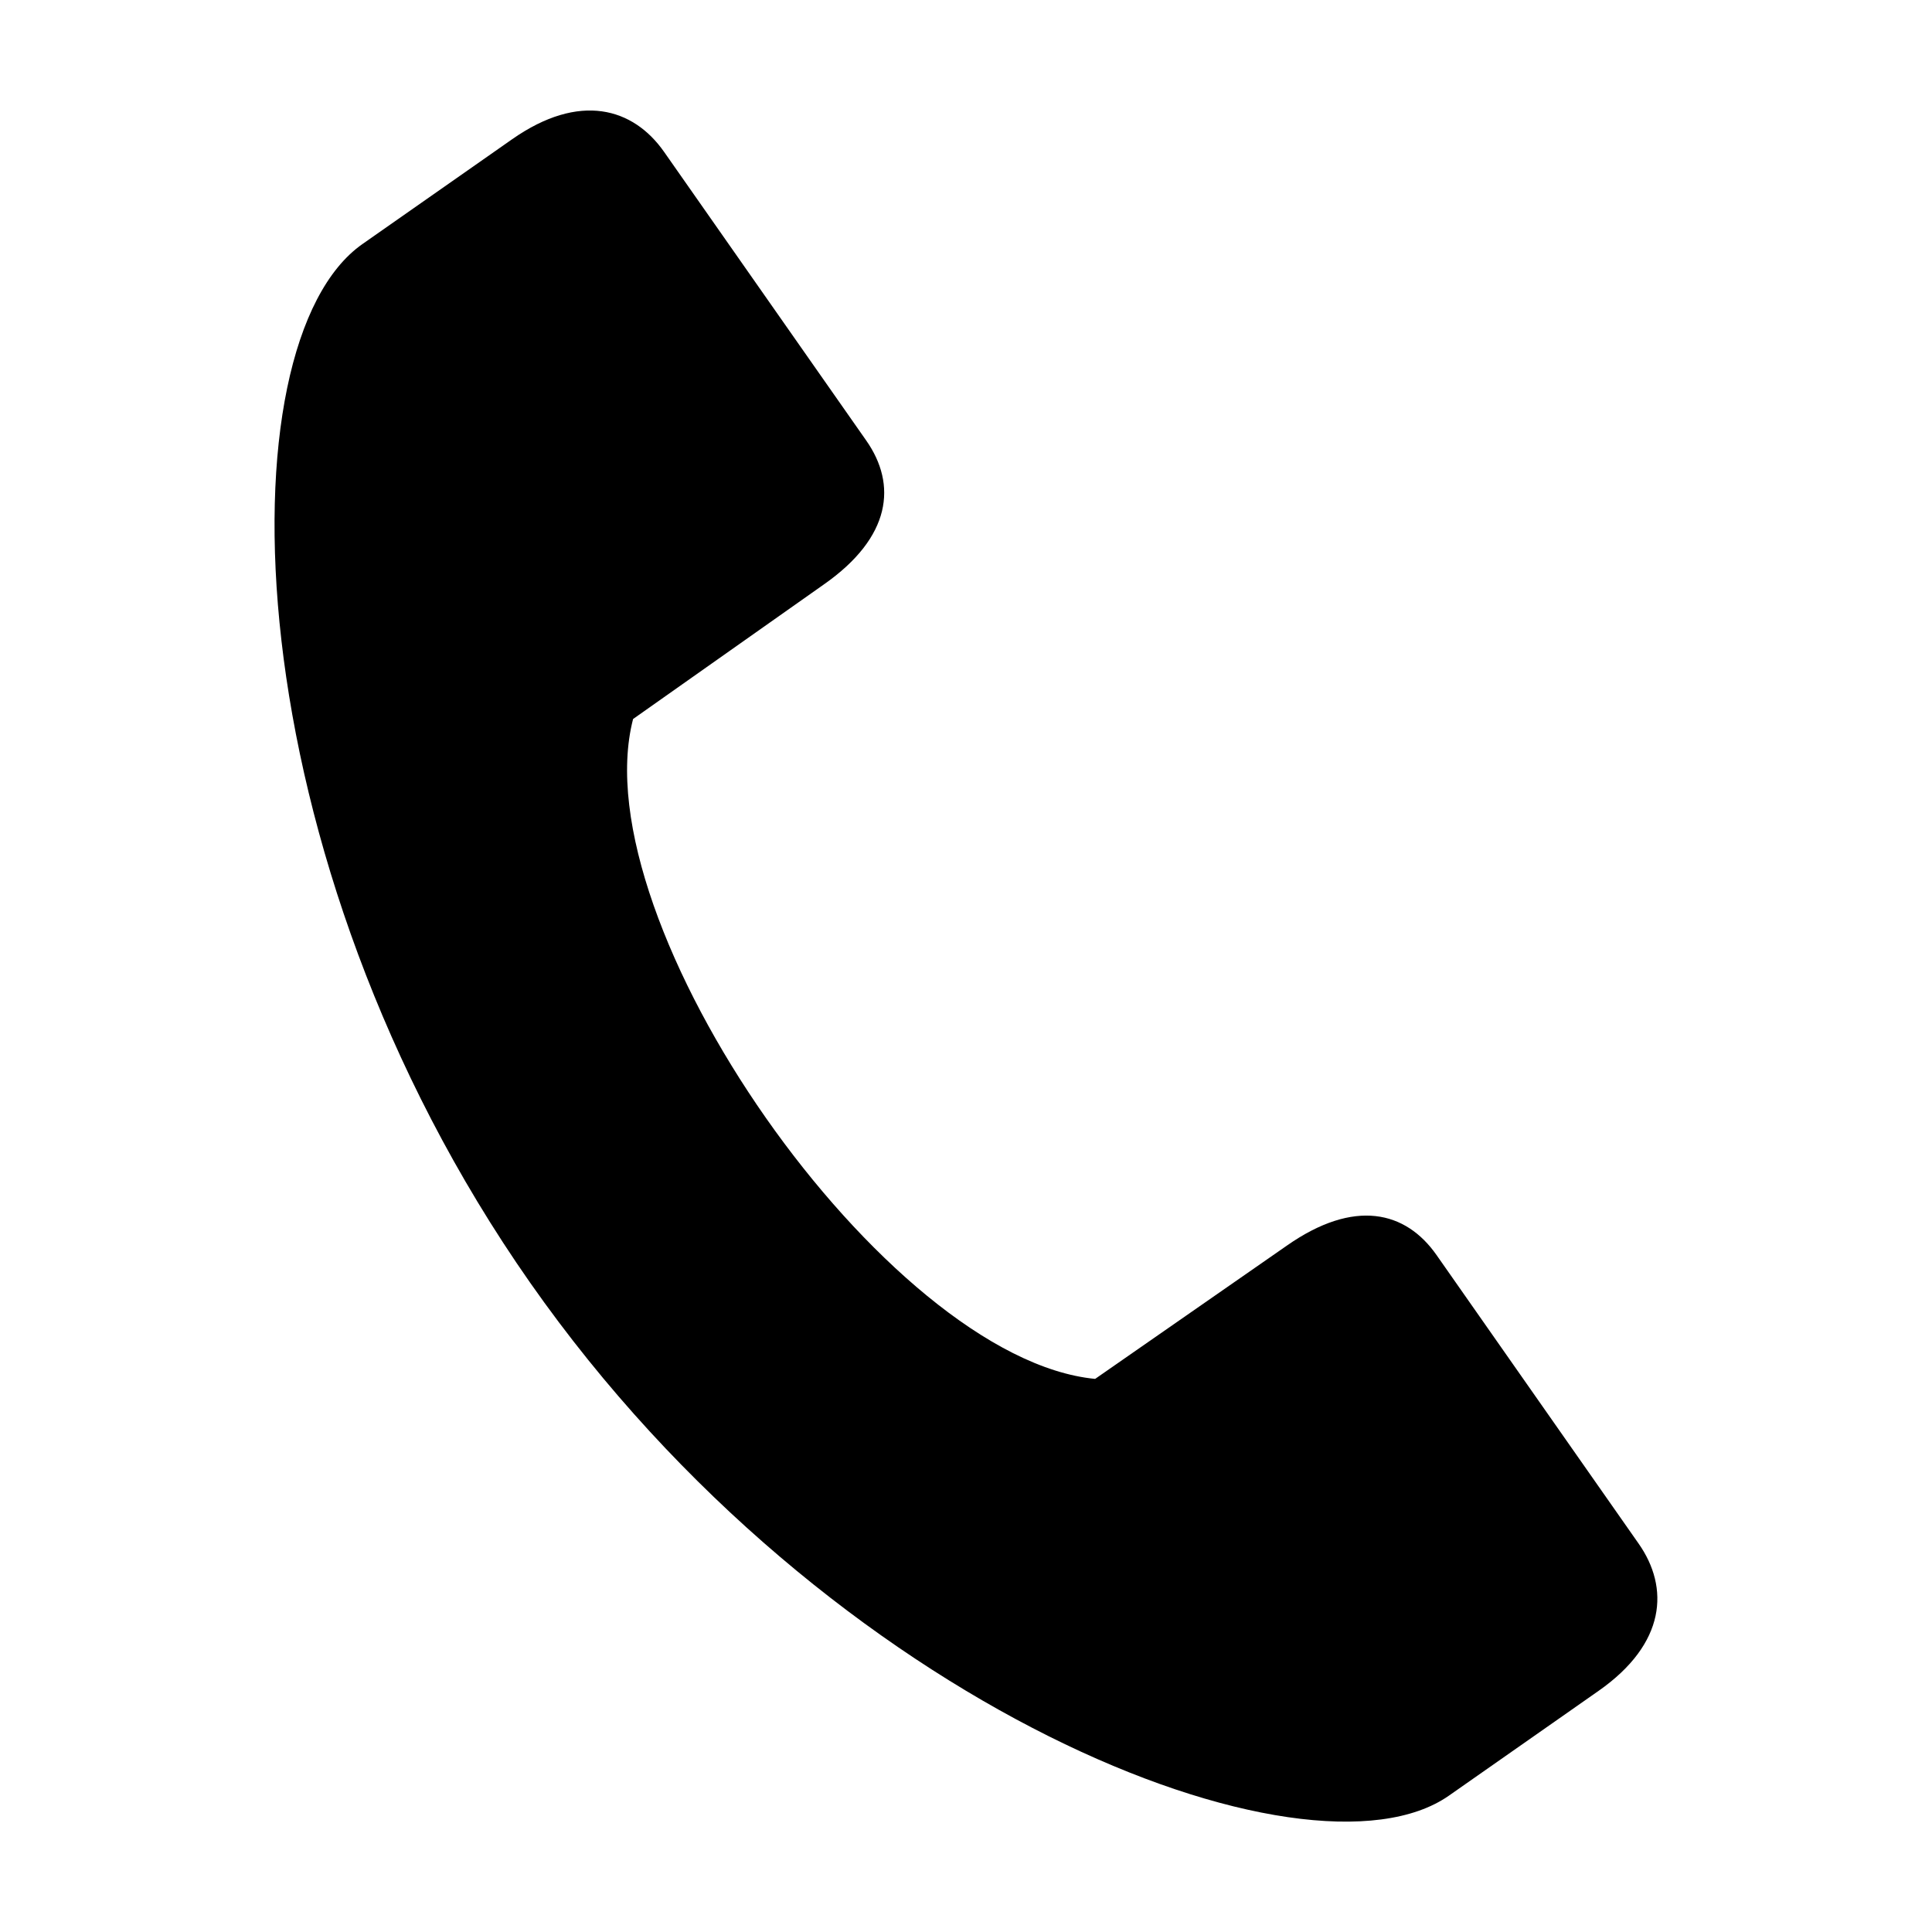
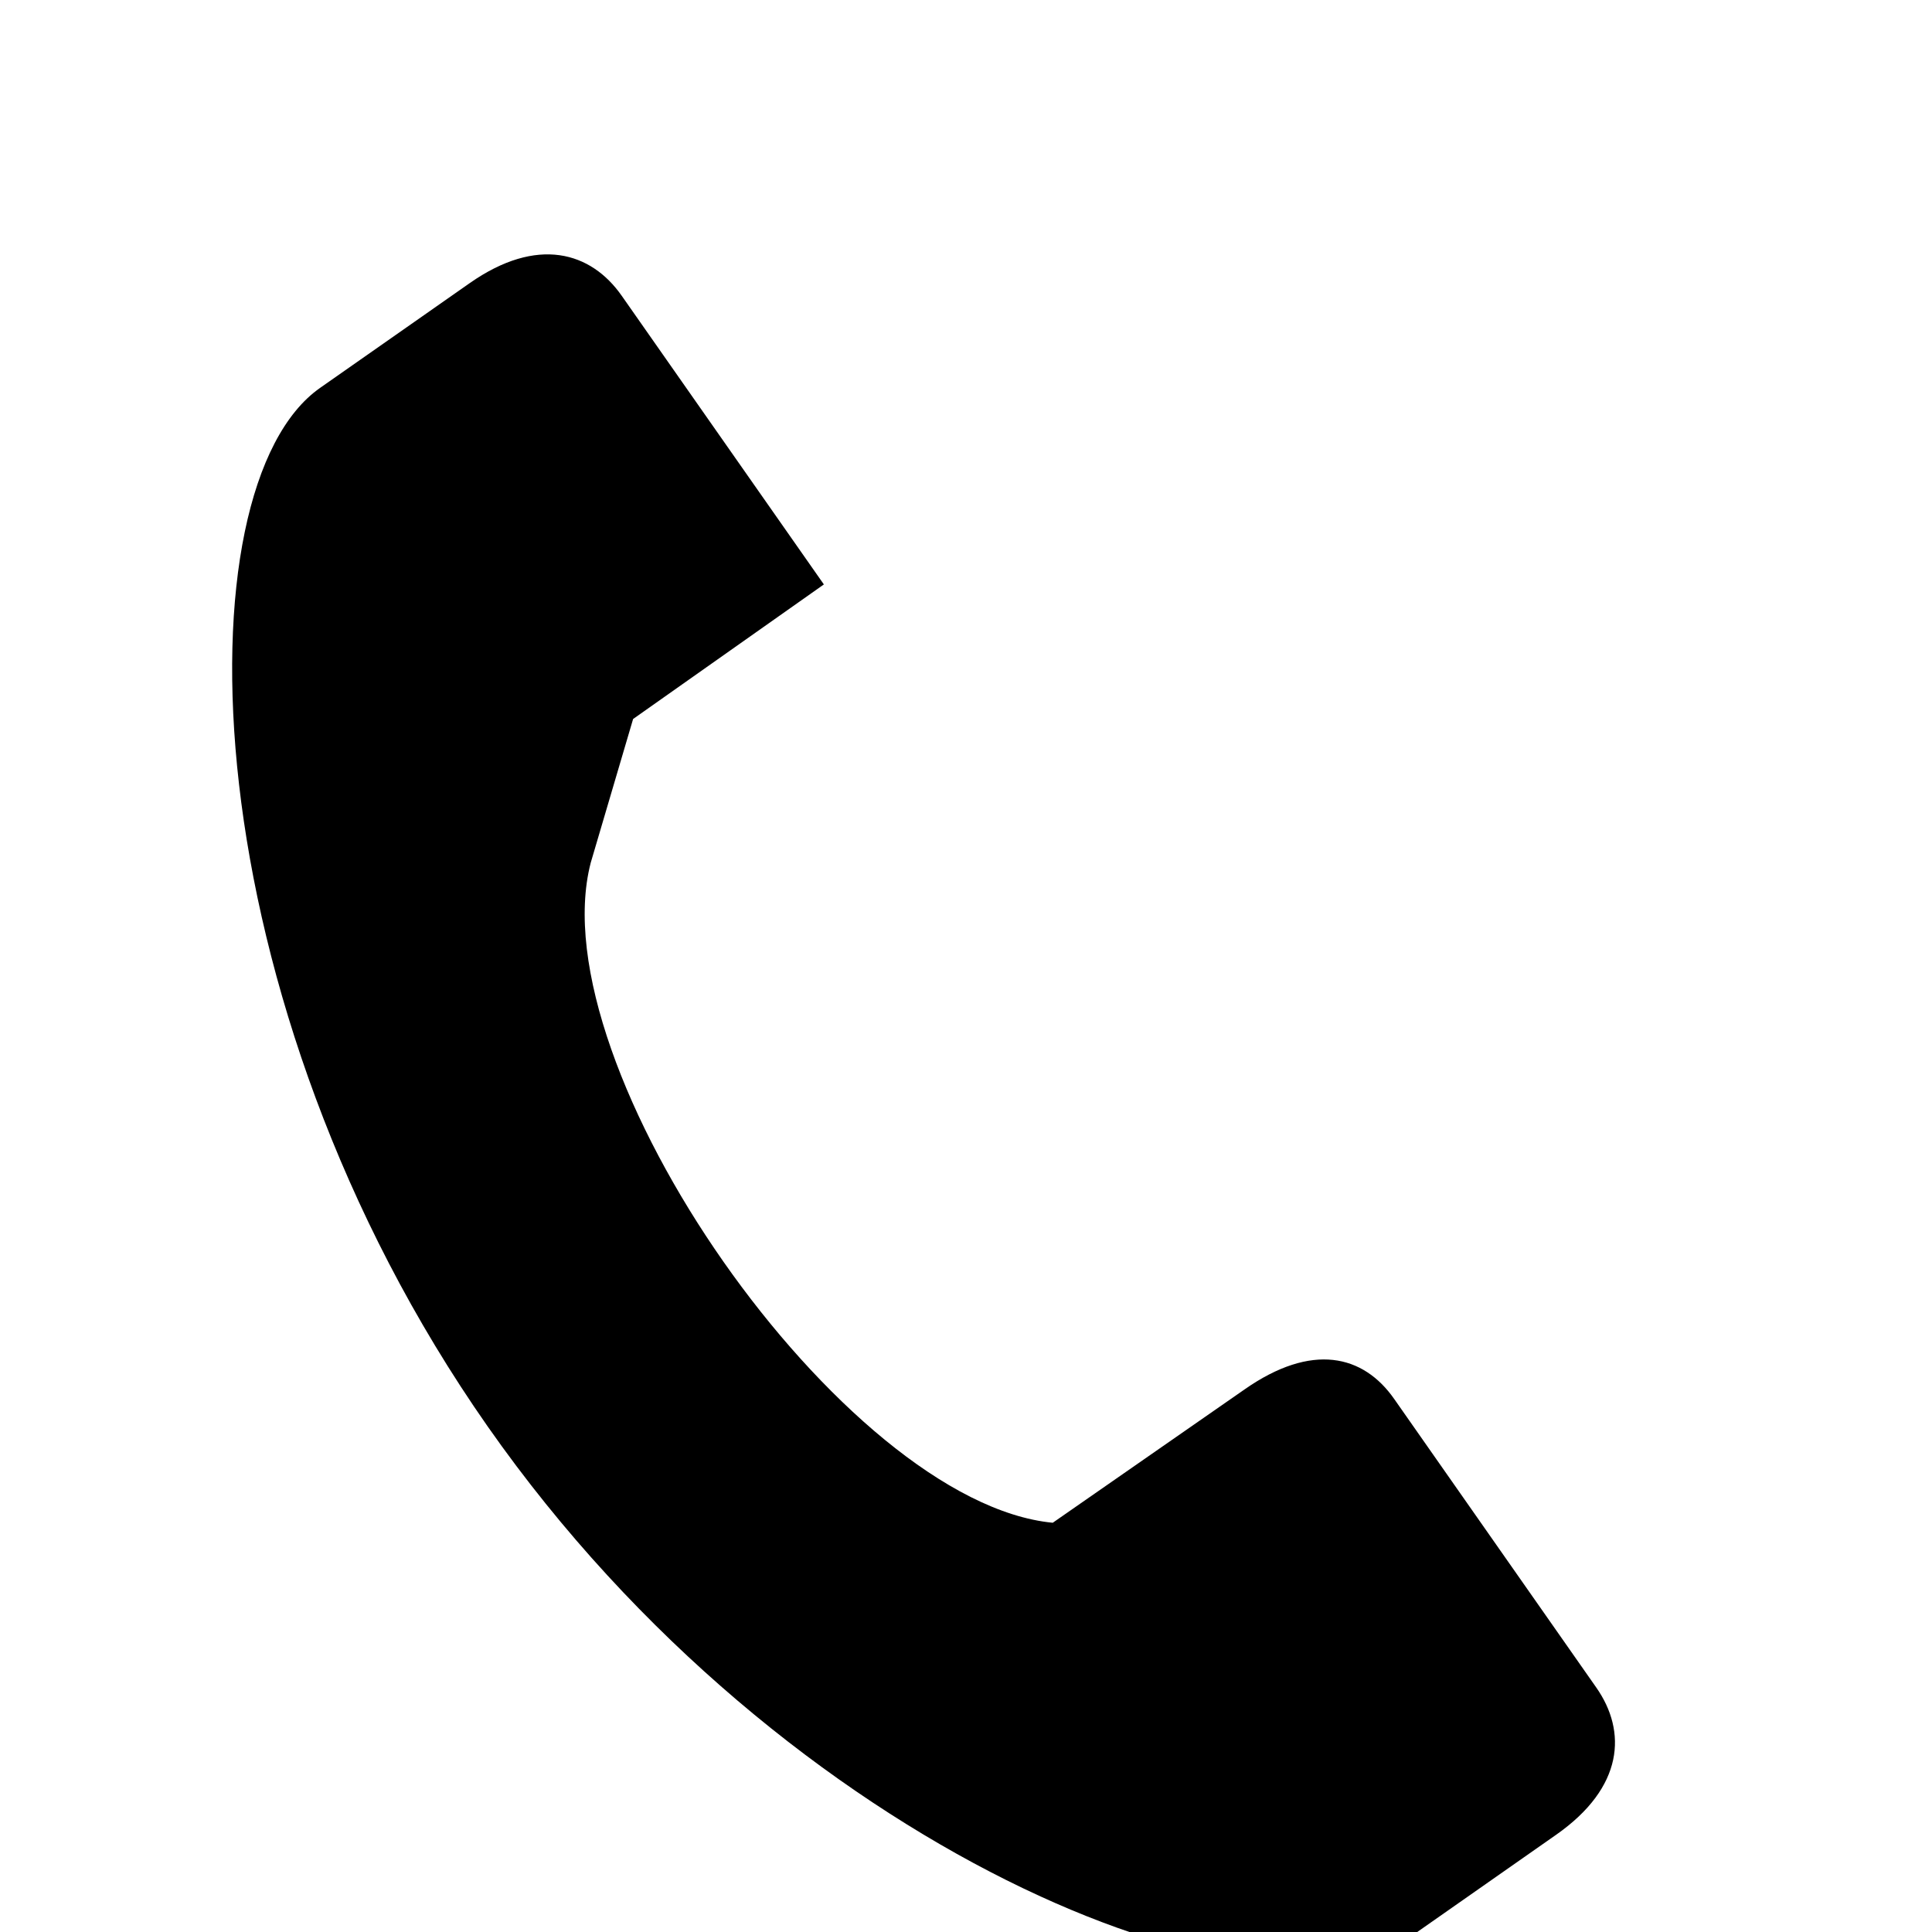
<svg xmlns="http://www.w3.org/2000/svg" fill="#000000" width="800px" height="800px" version="1.1" viewBox="144 144 512 512">
-   <path d="m311.78 334.54 50.555-35.66c17.922-12.551 19.387-26.48 11.234-38.125l-53.574-76.5c-8.152-11.645-22.352-15.898-40.273-3.356l-39.66 27.77c-37.383 26.172-34.715 162.22 44.445 275.28 79.168 113.05 206.1 162.09 243.48 135.91l39.66-27.766c17.918-12.555 18.773-27.355 10.621-39l-53.574-76.5c-8.152-11.645-21.742-15.035-39.668-2.488l-50.801 35.316c-55.508-5.348-136.42-120.89-122.45-174.88z" fill-rule="evenodd" />
+   <path d="m311.78 334.54 50.555-35.66l-53.574-76.5c-8.152-11.645-22.352-15.898-40.273-3.356l-39.66 27.77c-37.383 26.172-34.715 162.22 44.445 275.28 79.168 113.05 206.1 162.09 243.48 135.91l39.66-27.766c17.918-12.555 18.773-27.355 10.621-39l-53.574-76.5c-8.152-11.645-21.742-15.035-39.668-2.488l-50.801 35.316c-55.508-5.348-136.42-120.89-122.45-174.88z" fill-rule="evenodd" />
</svg>